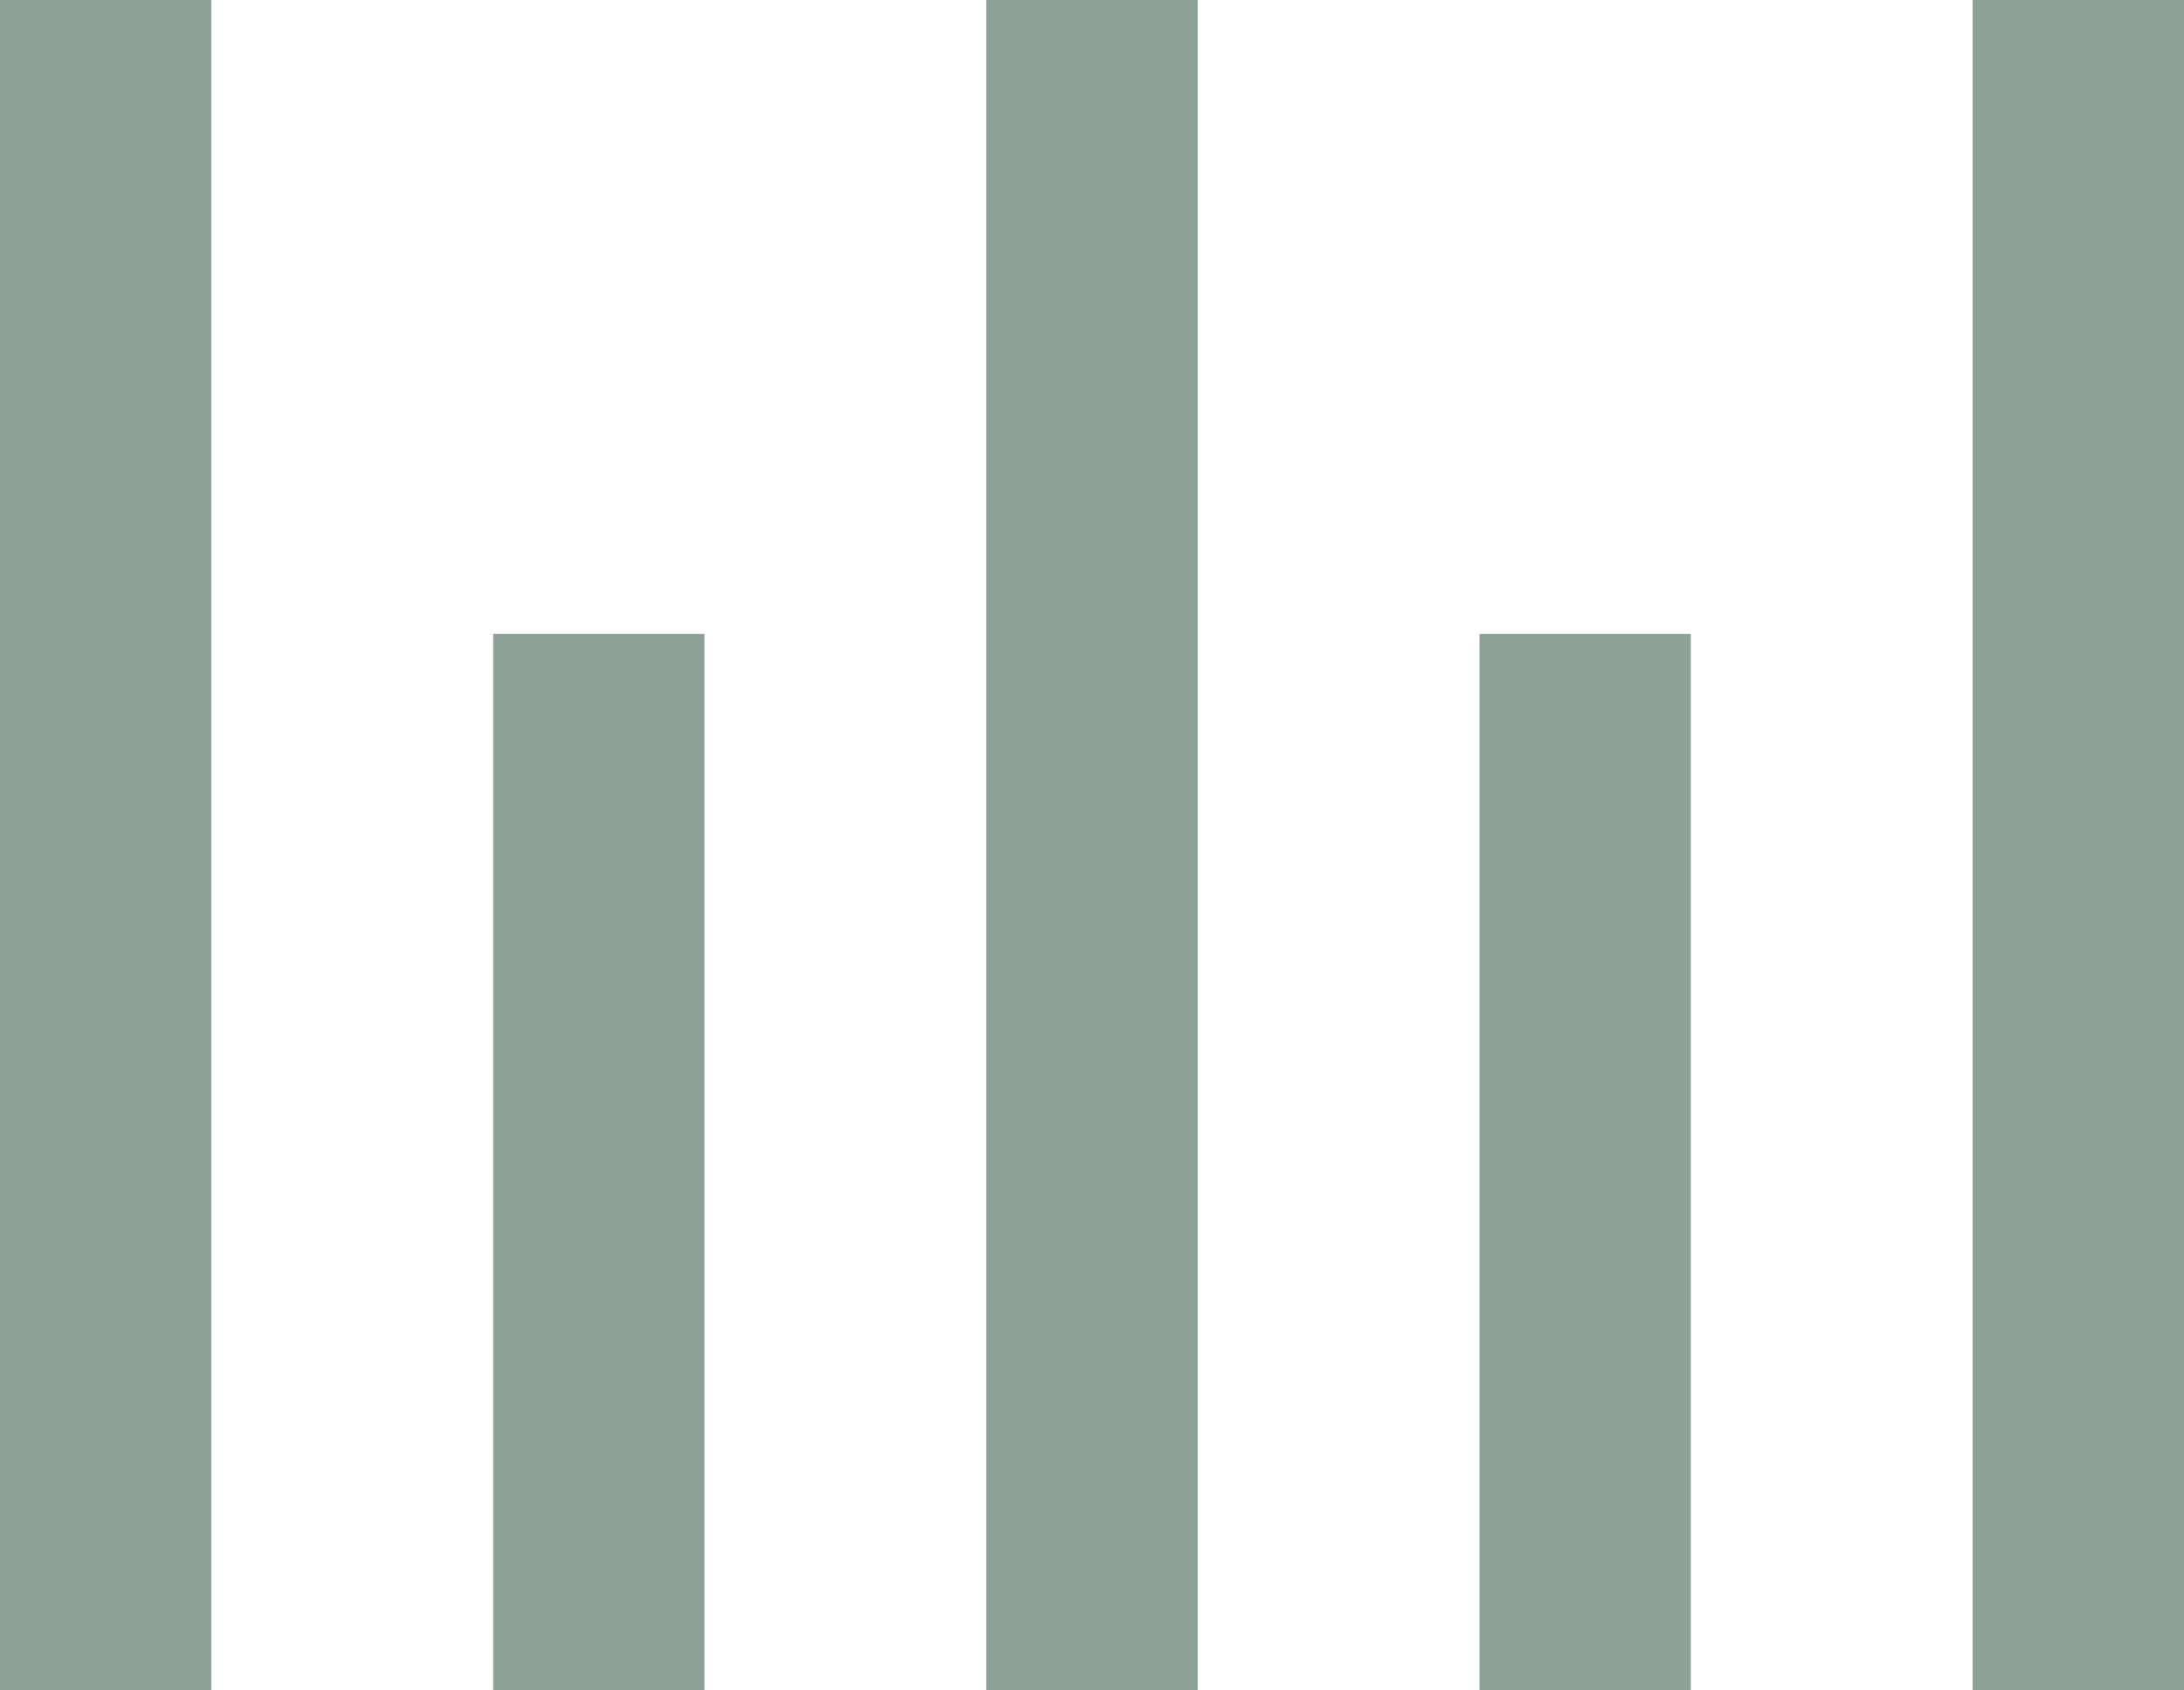
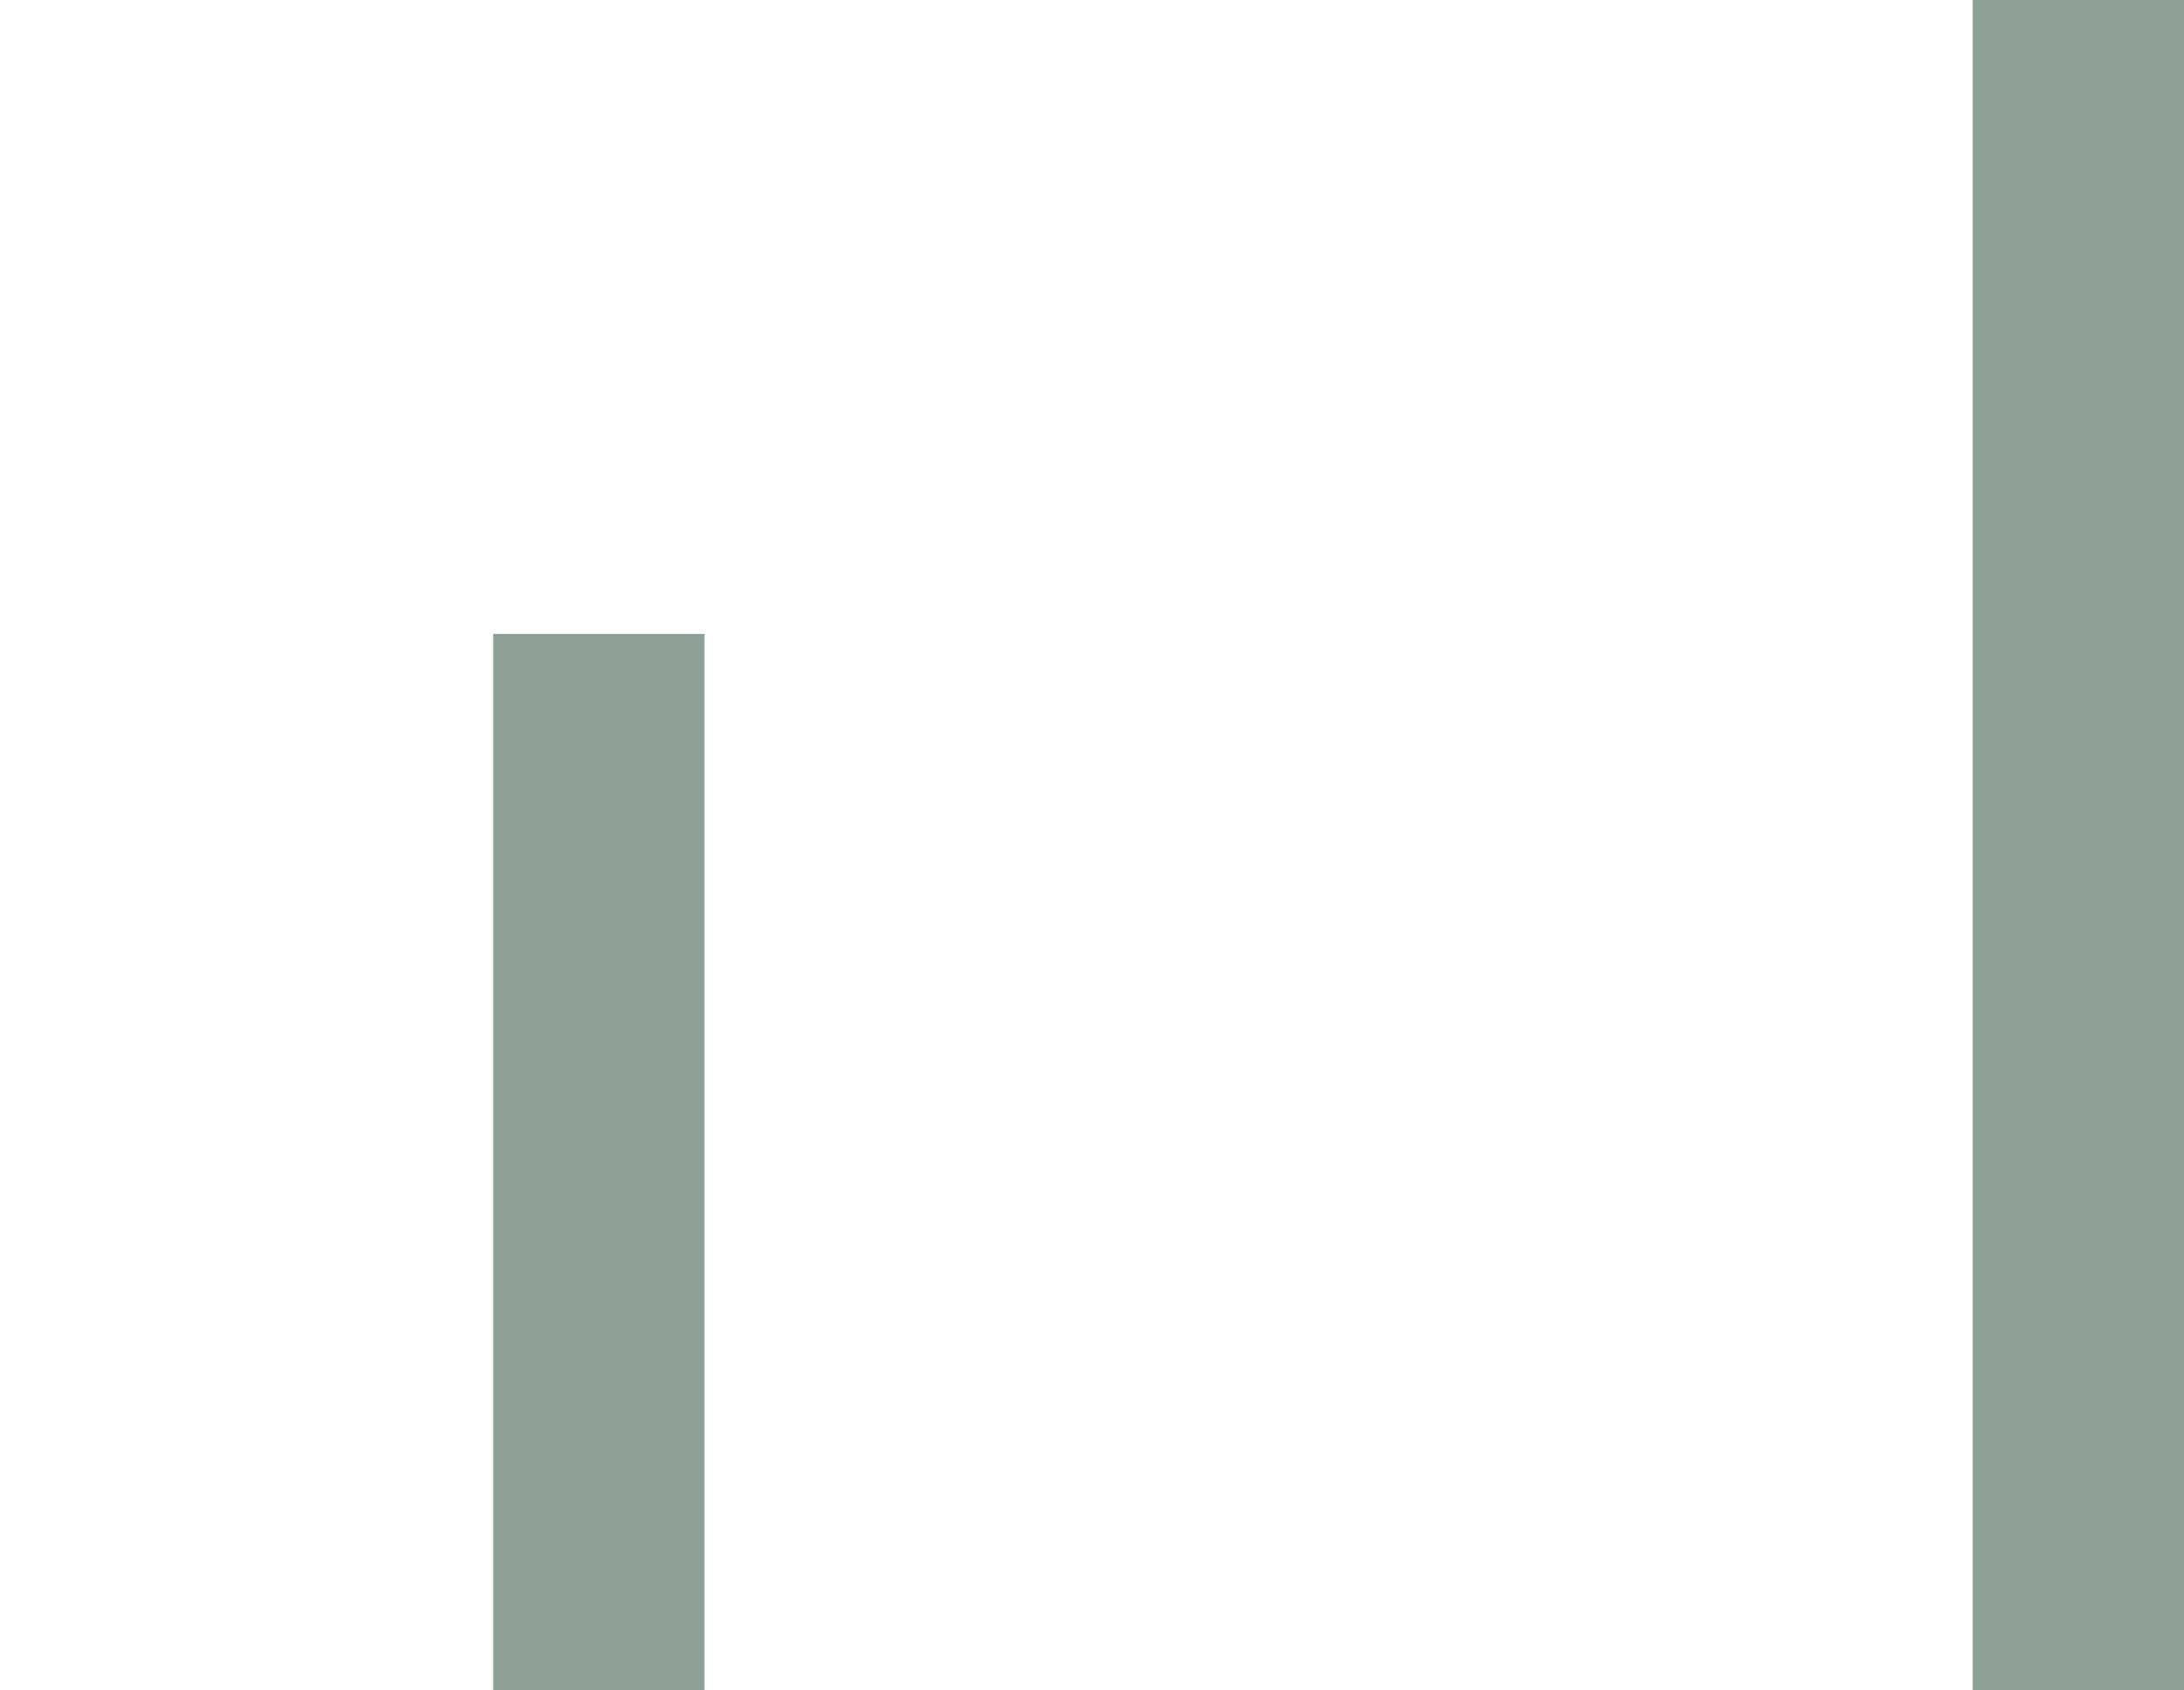
<svg xmlns="http://www.w3.org/2000/svg" width="31" height="24" viewBox="0 0 31 24" fill="none">
-   <rect y="0" width="3" height="24" fill="#8EA197" />
  <rect x="7" y="9" width="3" height="15" fill="#8EA197" />
-   <rect x="14" y="0" width="3" height="24" fill="#8EA197" />
-   <rect x="21" y="9" width="3" height="15" fill="#8EA197" />
  <rect x="28" y="0" width="3" height="24" fill="#8EA197" />
</svg>